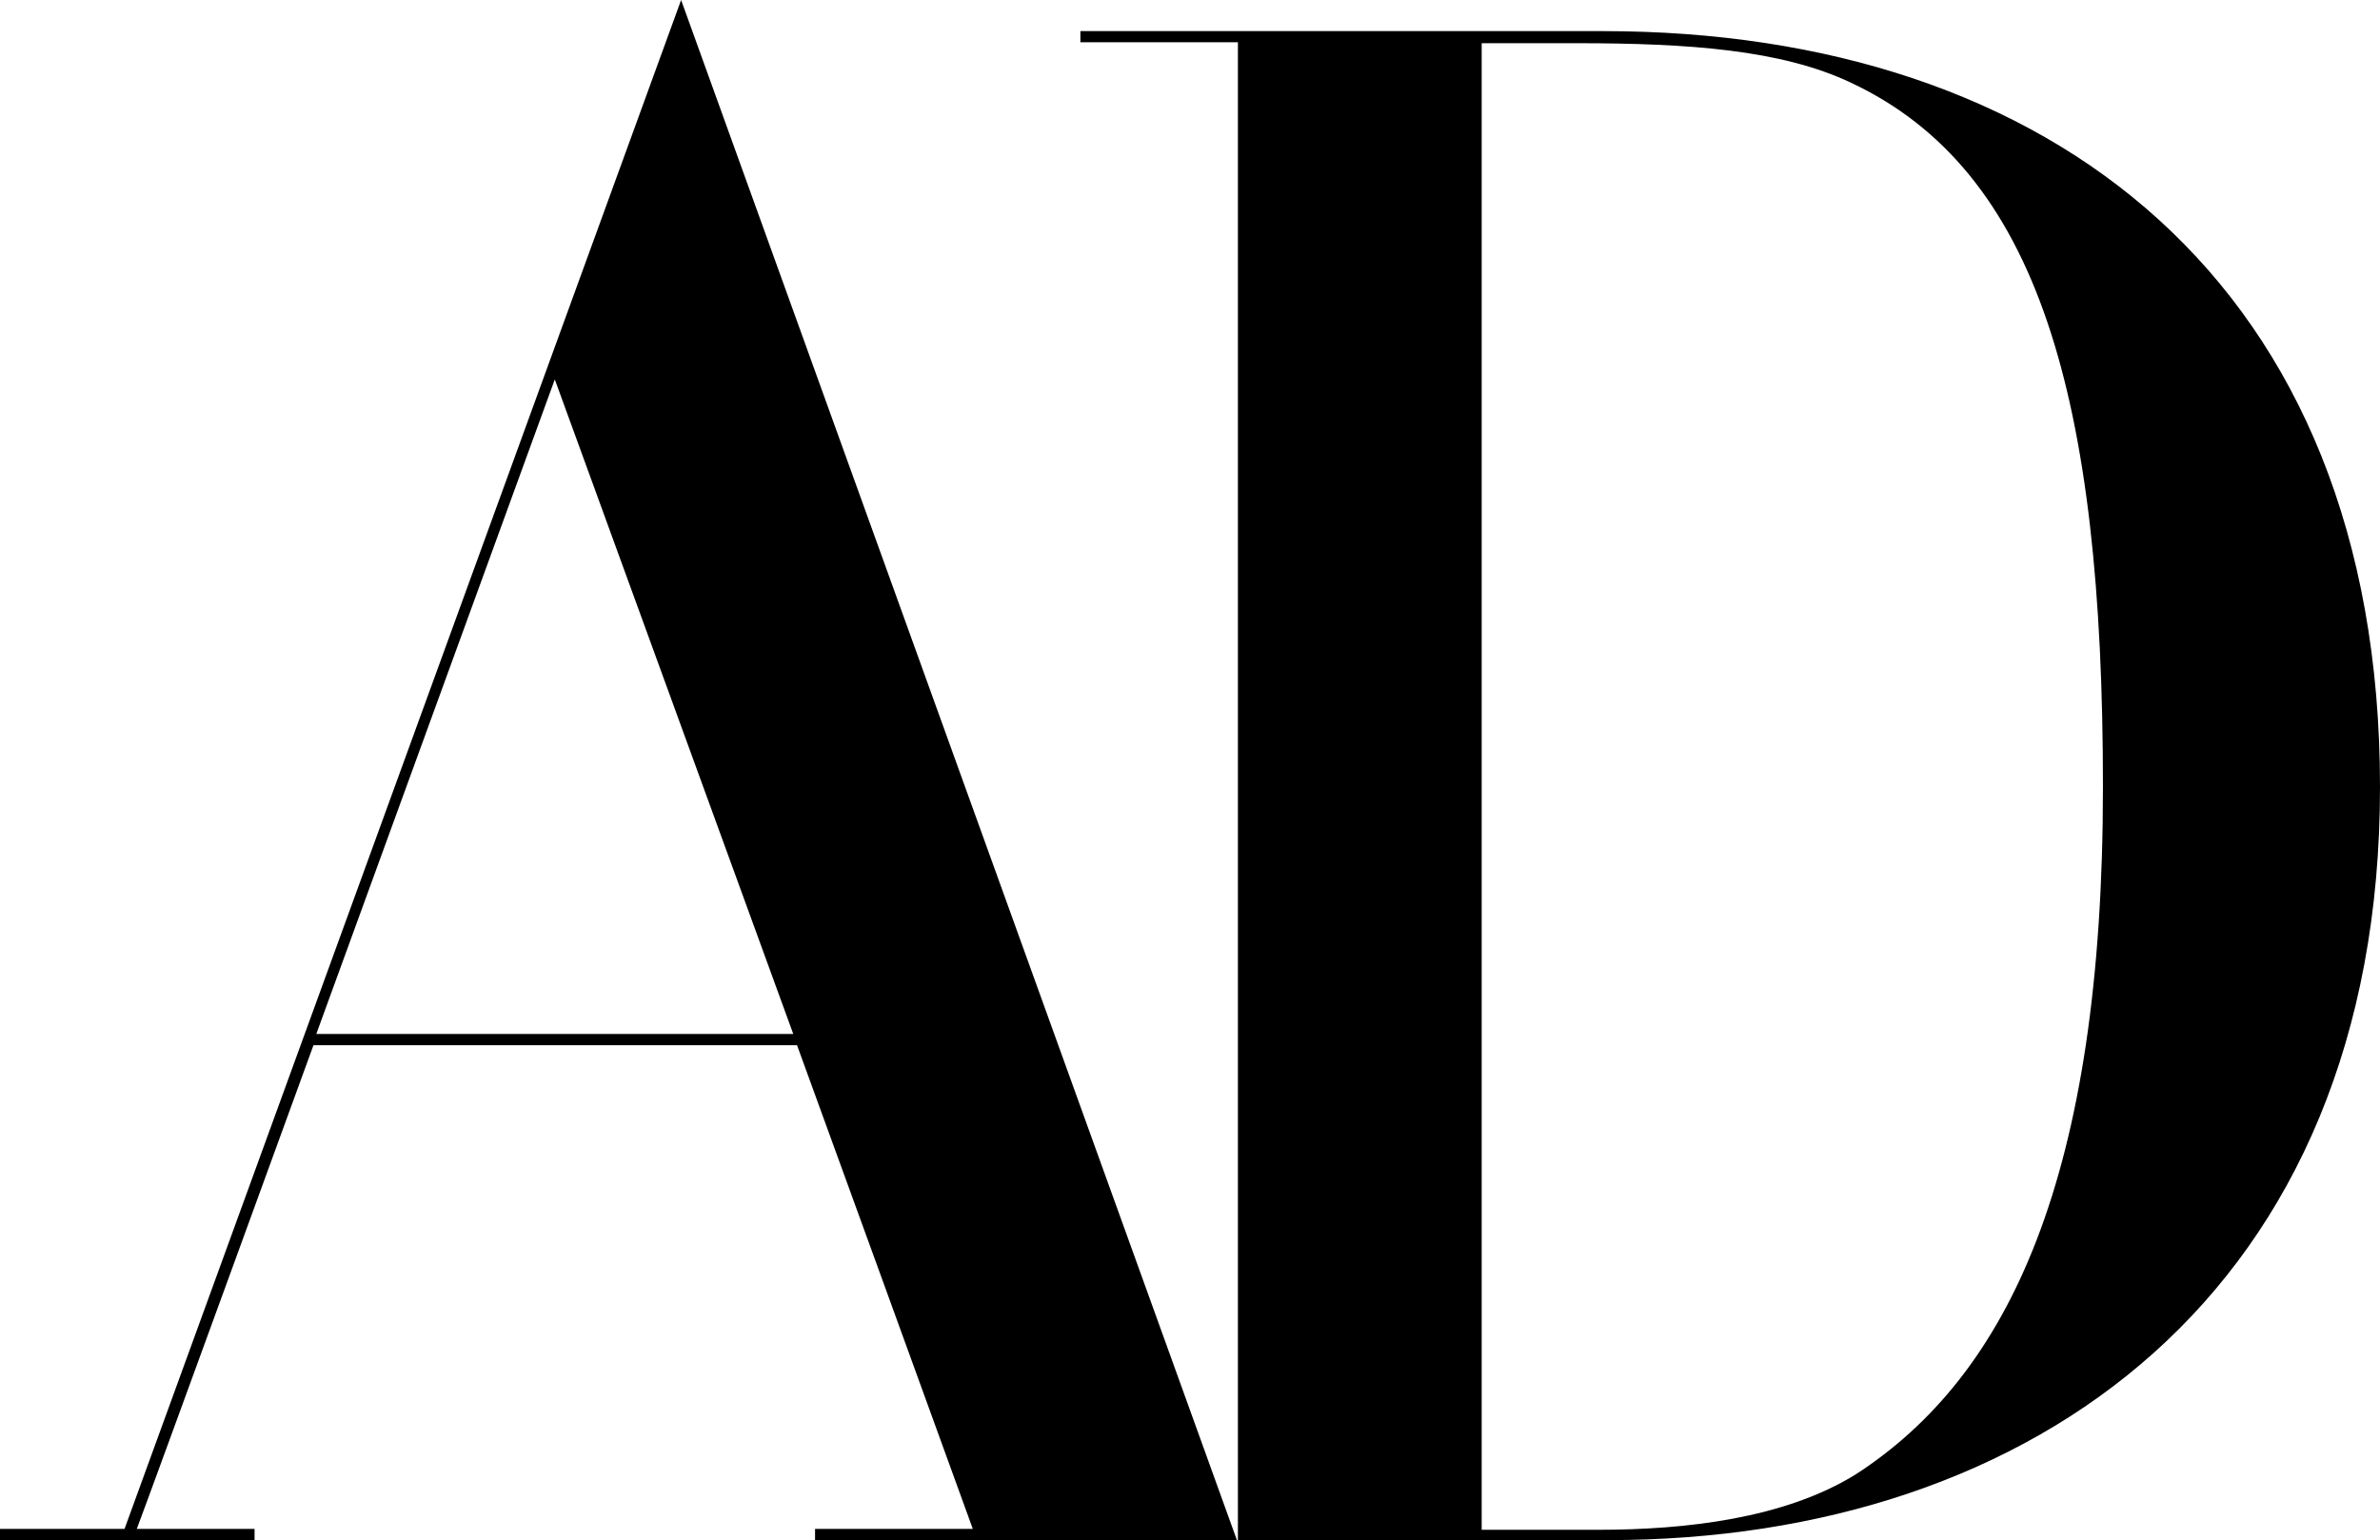
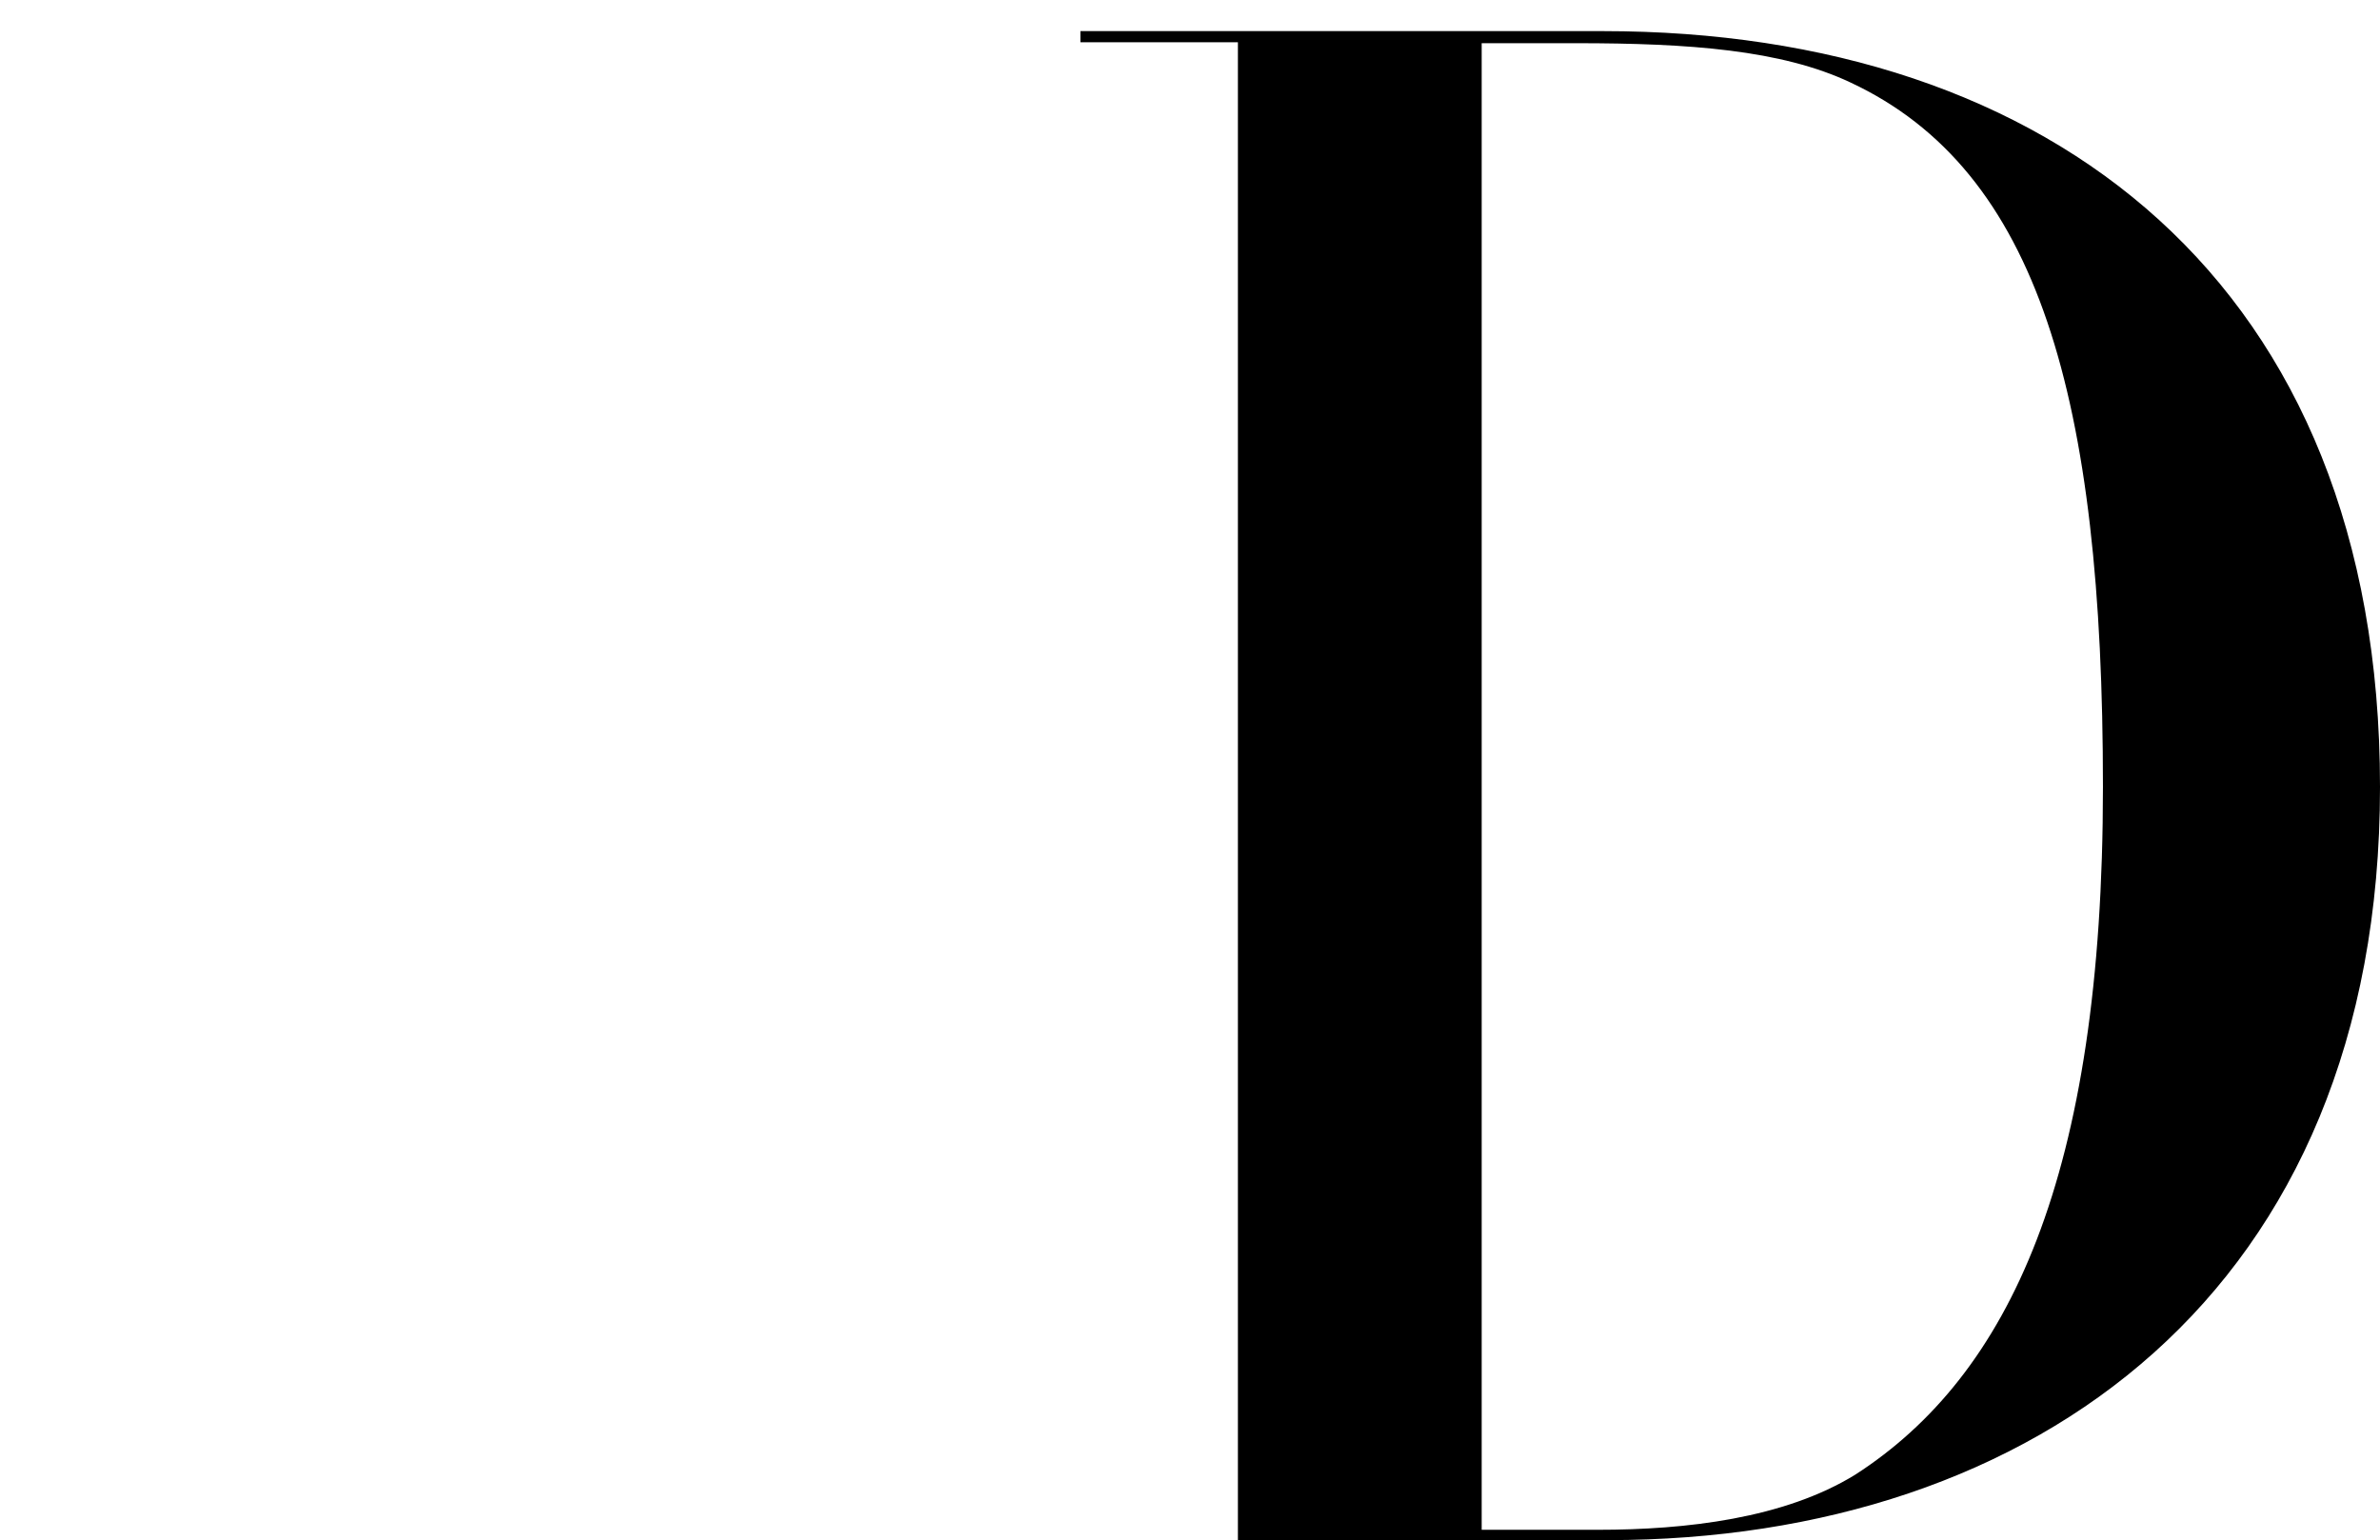
<svg xmlns="http://www.w3.org/2000/svg" id="Ebene_1" version="1.1" viewBox="0 0 309 200">
  <g id="Architectural-Digest">
    <g id="eCap_architecturaldigest_unveil_v2">
      <g id="email-capture">
        <g id="content">
          <g id="logo-ad-xs">
-             <path id="Shape" d="M0,200h33.05v-1.46h-15.29c1.23-3.17,22.94-62.81,22.94-62.81h62.78s21.47,59.03,22.82,62.81h-20.48v1.46h54.77L88.43,0,16.17,198.54H0v1.46h0ZM41.07,134.26l30.96-84.99,30.96,85h-61.92Z" />
            <path id="Shape1" data-name="Shape" d="M160.72,200h48.03c55.42,0,100.25-32.32,100.25-97.8S266.14,4.04,208.13,4.04h-67.86v1.45h20.45v194.51ZM192.37,198.66V5.61h12.31c14.54,0,26.61.86,35.59,5.11,24.39,11.41,32.76,40.94,32.76,91.48s-12.19,76.42-32.14,89.29c-9.24,5.71-22.04,7.17-33.38,7.17h-15.15Z" />
          </g>
        </g>
      </g>
    </g>
  </g>
</svg>